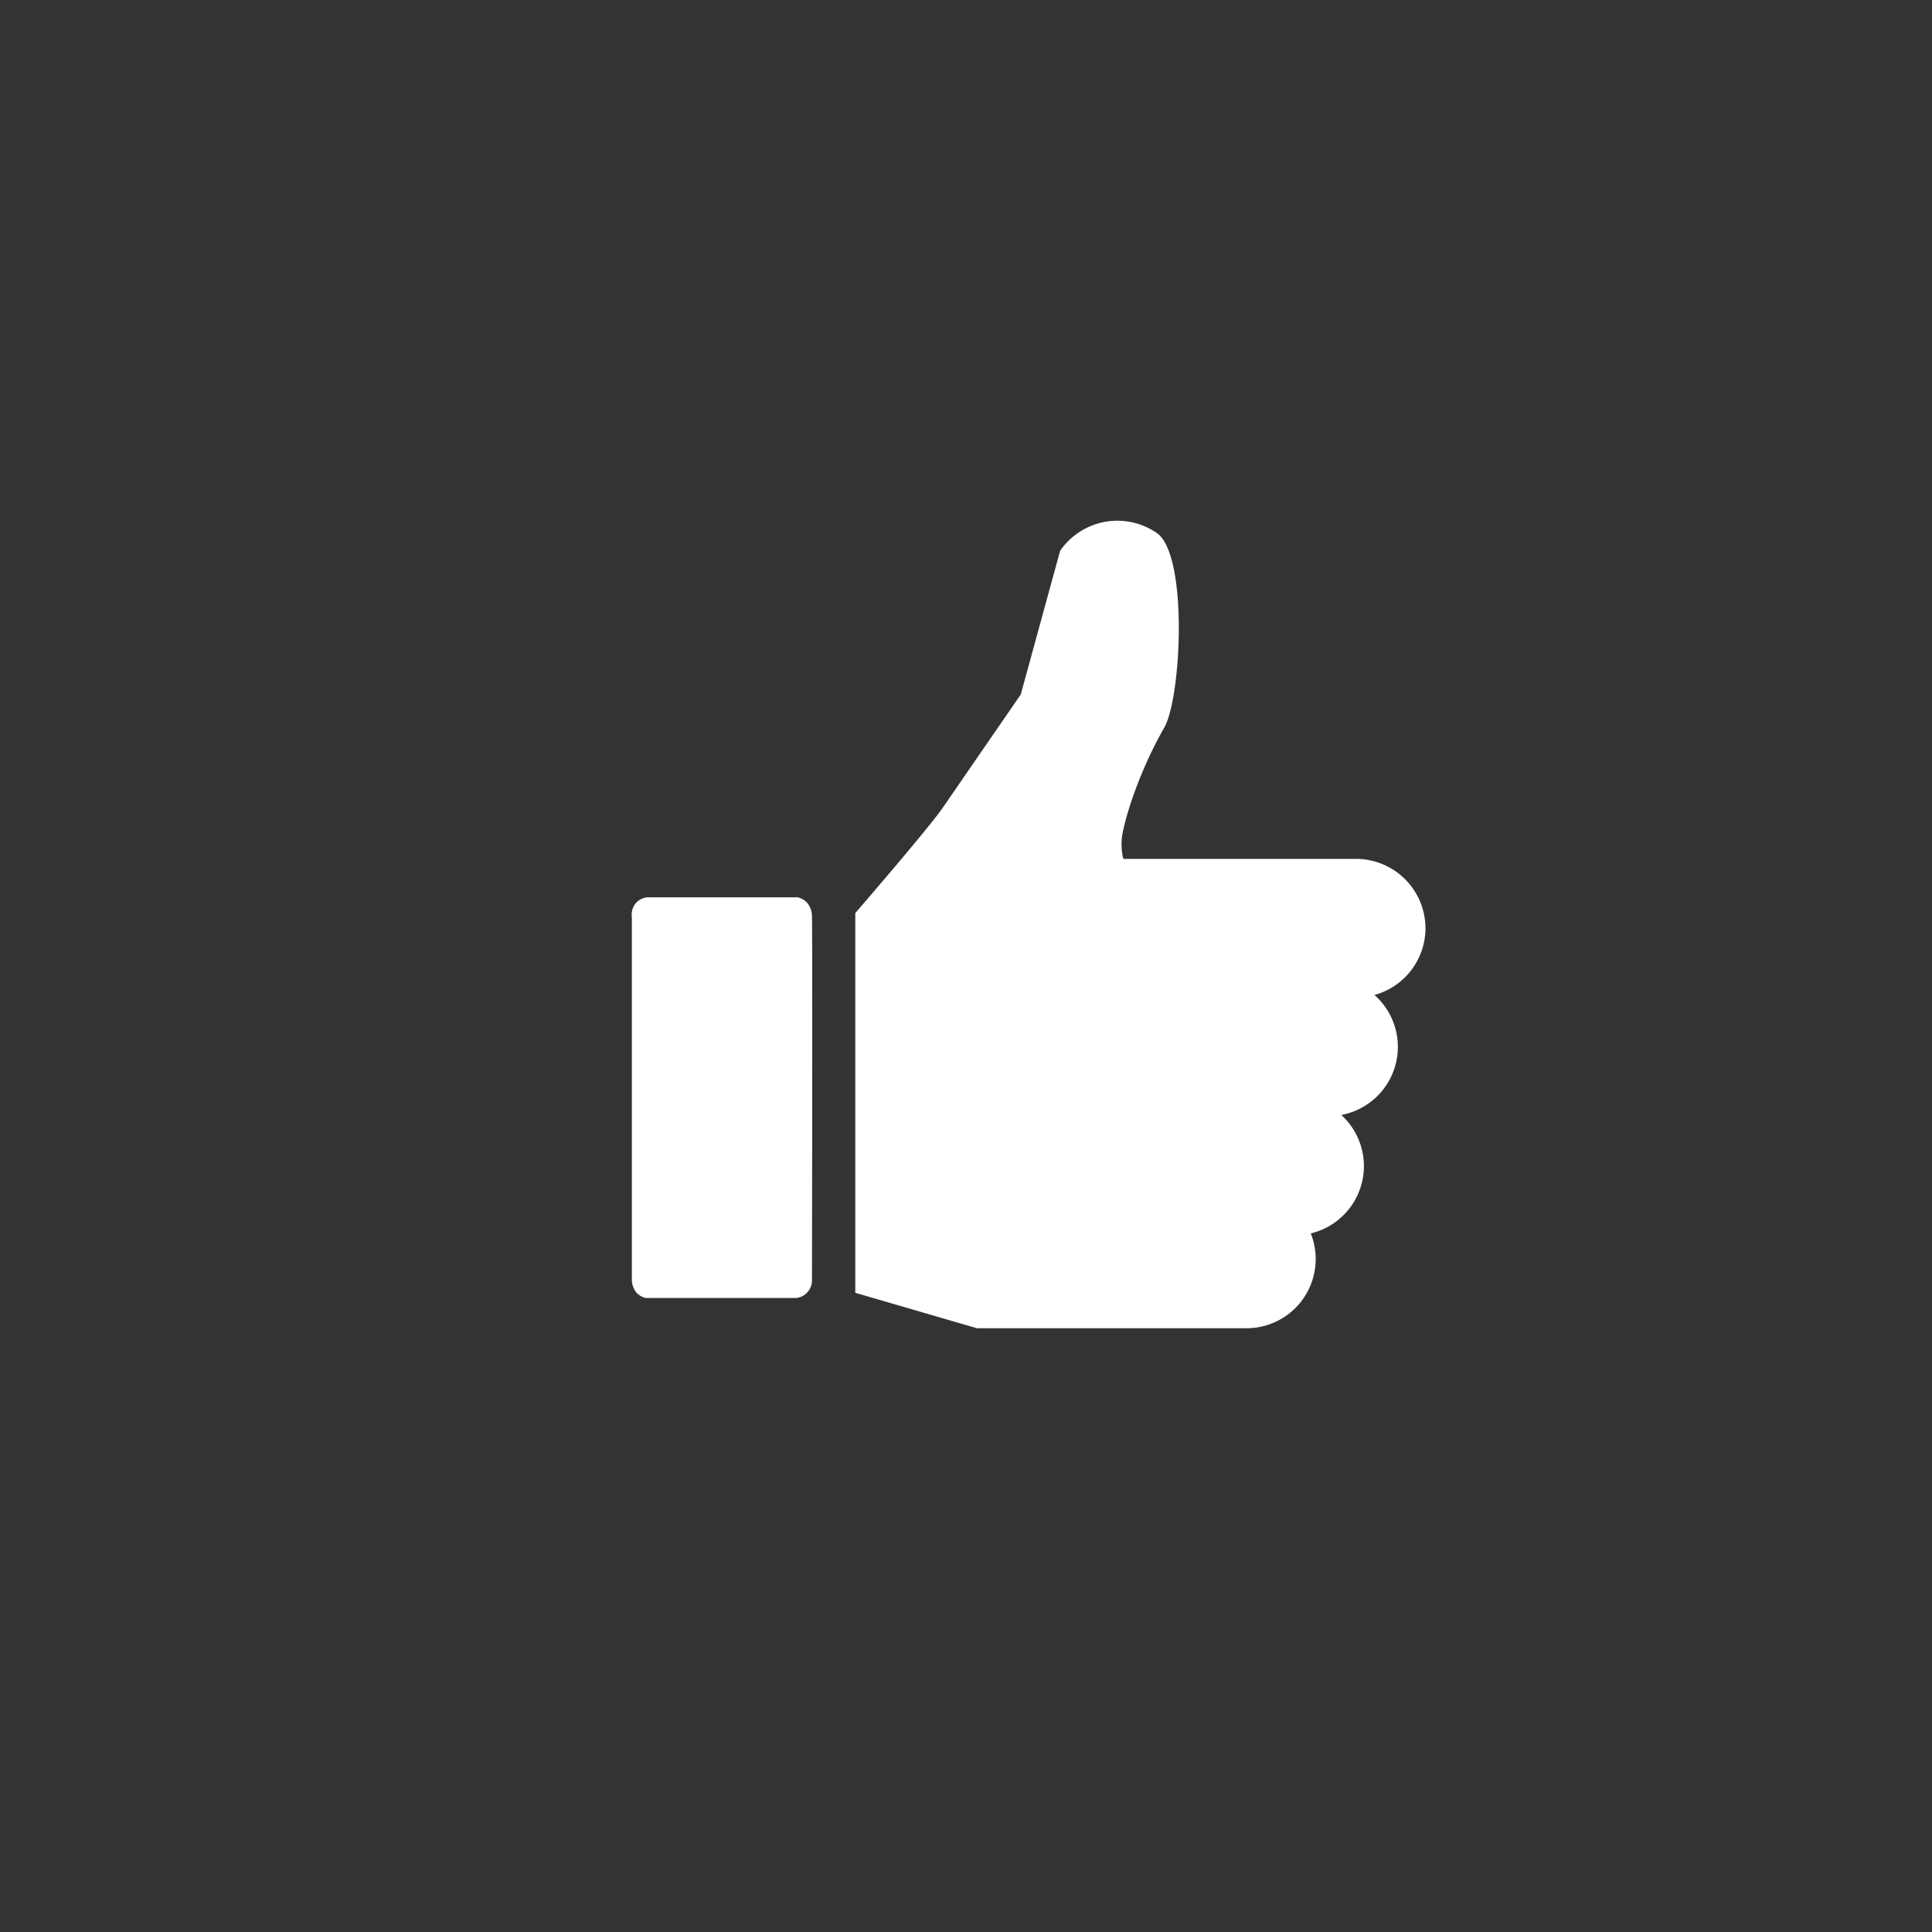
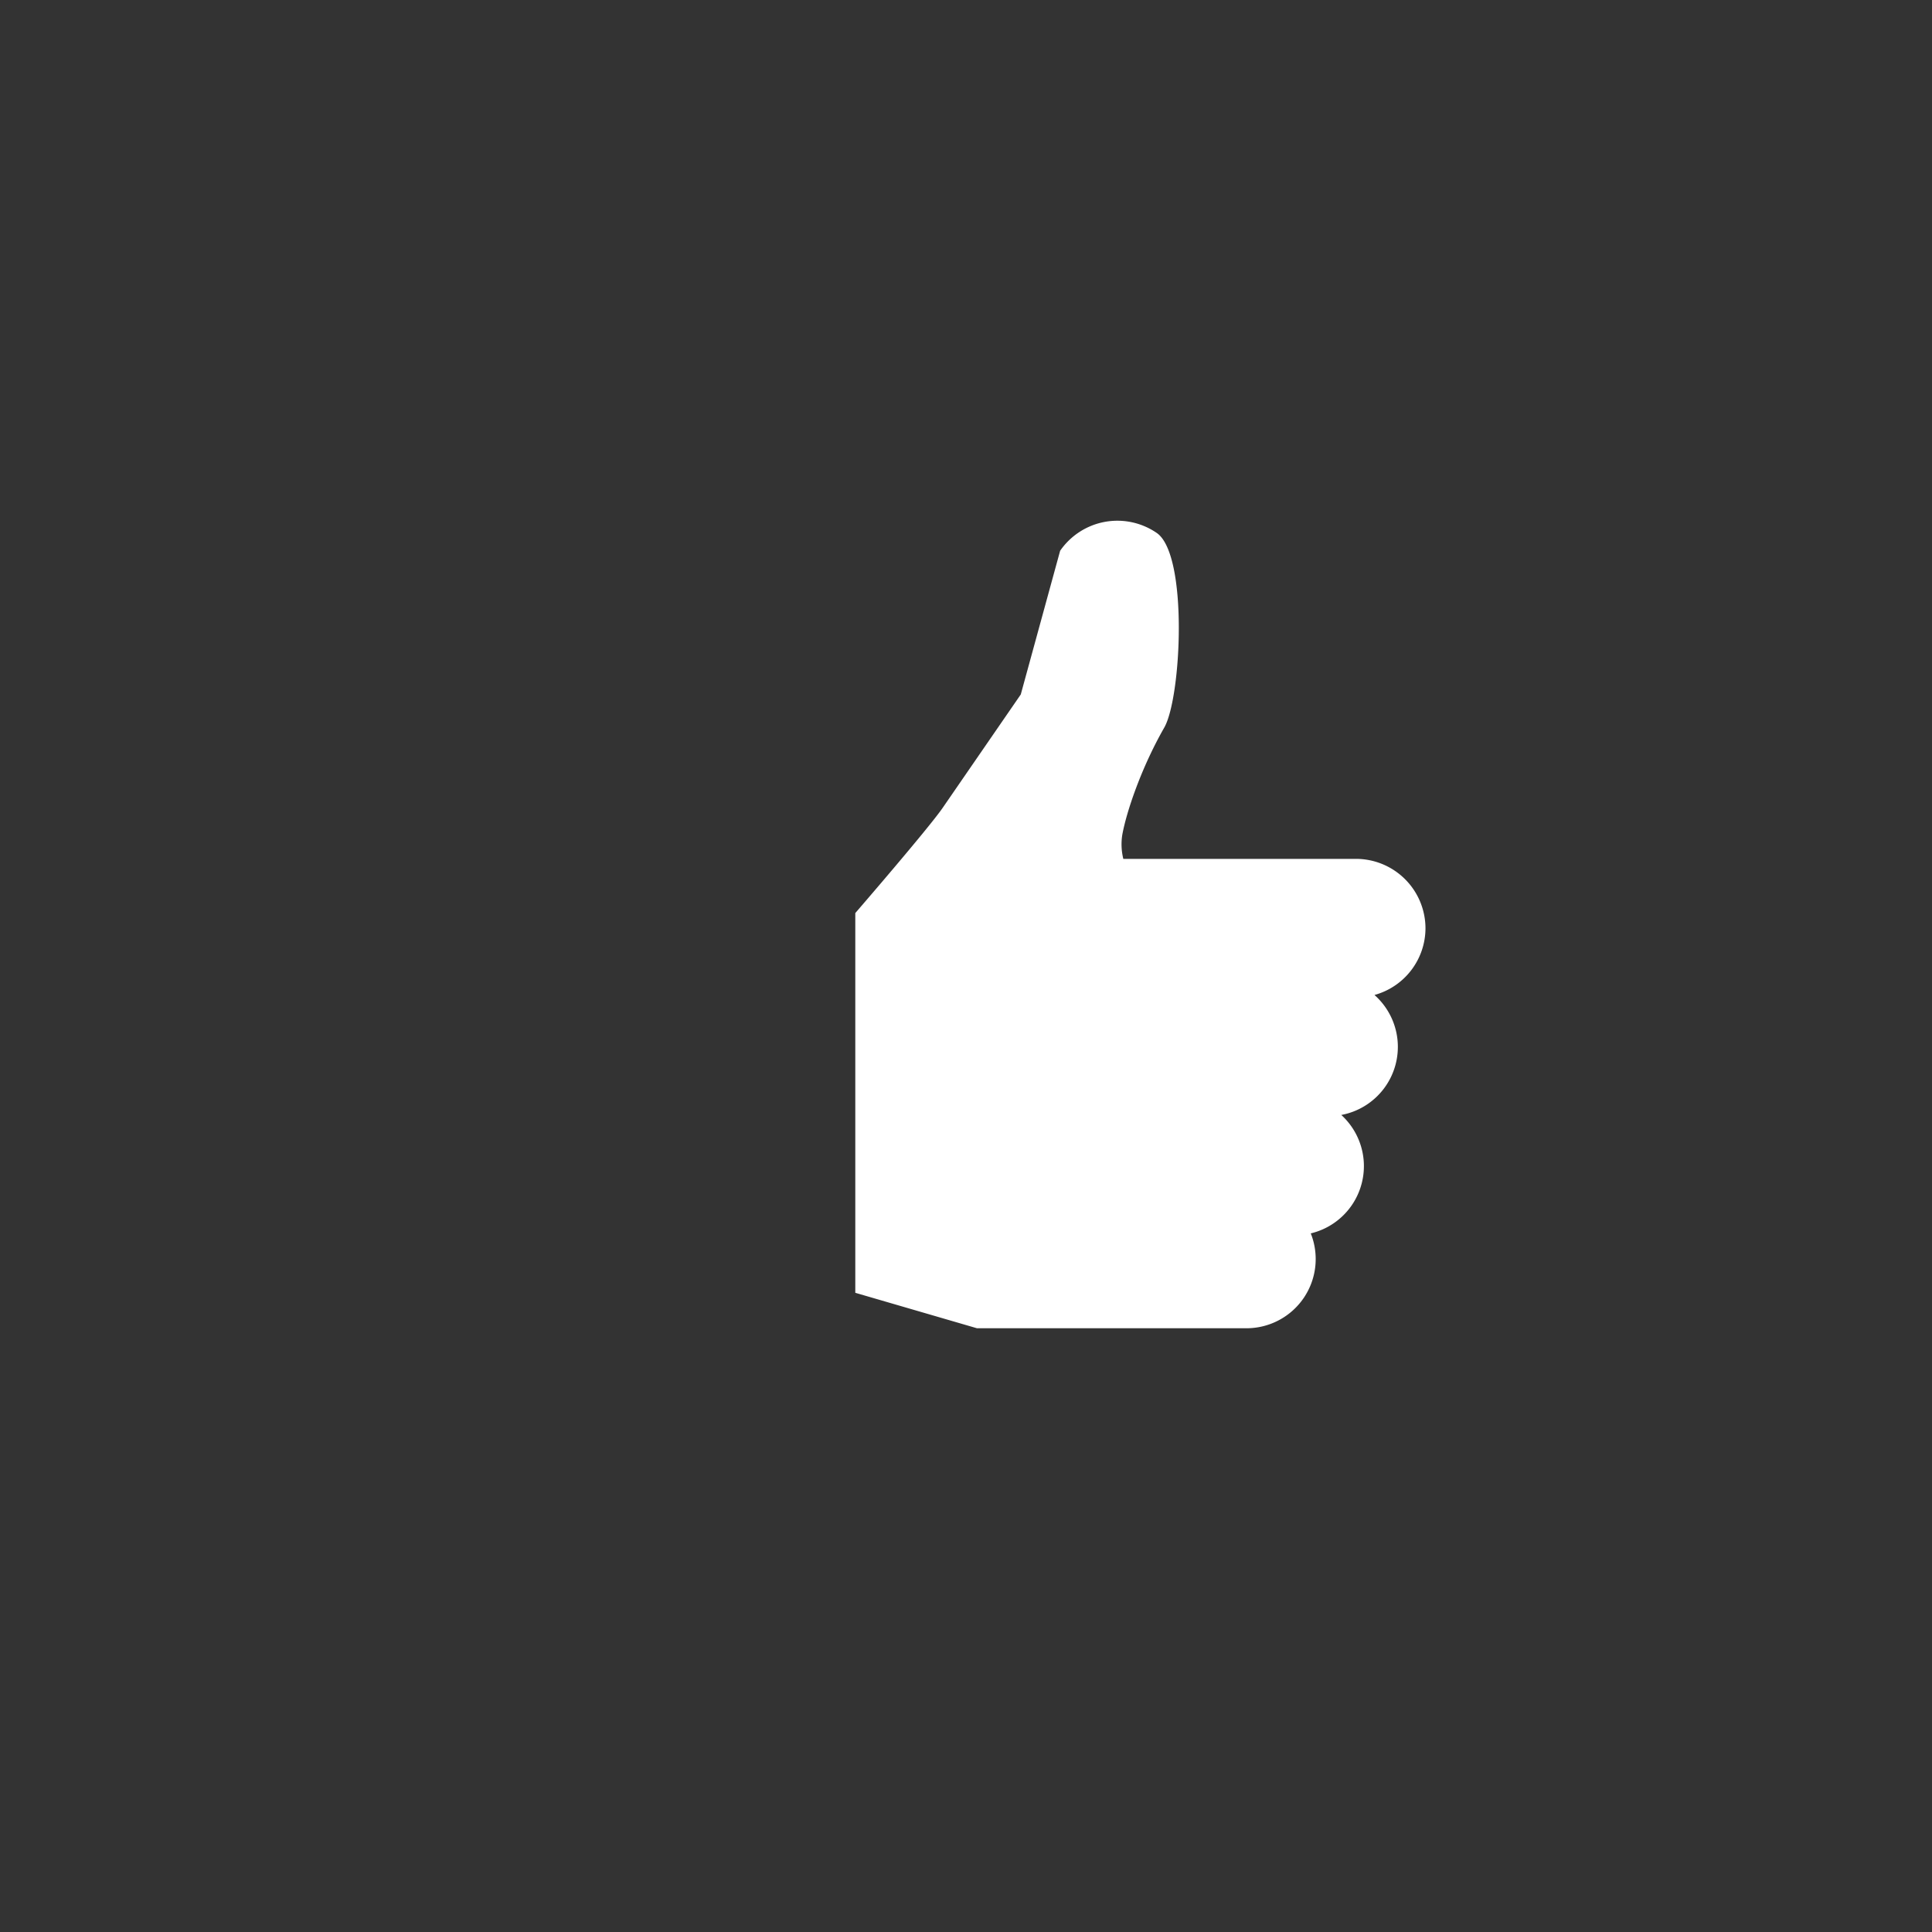
<svg xmlns="http://www.w3.org/2000/svg" id="Capa_2" data-name="Capa 2" viewBox="0 0 400 400">
  <rect x="0" y="0" width="400" height="400" fill="#333333" stroke="none" />
  <defs>
    <style>.cls-1{fill:#fff;}</style>
  </defs>
  <title>Likes</title>
  <path class="cls-1" d="M295.13,192.22a14.4,14.4,0,0,0-14.4-14.4H232.57a12.57,12.57,0,0,1-.21-5c.83-4.59,3.84-13.7,8.68-22.17,3.57-6.22,5-35.79-1.55-40.31a14.4,14.4,0,0,0-20,3.69l-8.15,29.75-16.18,23.49c-2.92,4.24-18.08,21.77-18.08,21.77v78.62L202.27,275H258a14.33,14.33,0,0,0,13.38-19.64,14.32,14.32,0,0,0,6.32-24.52A14.34,14.34,0,0,0,284.57,206,14.36,14.36,0,0,0,295.13,192.22Z" />
-   <path class="cls-1" d="M131.63,187a3.68,3.68,0,0,1,2.38-1.22h31.1a3.76,3.76,0,0,1,2,1.13,4.31,4.31,0,0,1,1,2.77c.07,2.36.08,33.24,0,75.53a3.73,3.73,0,0,1-1.13,2.53,3.65,3.65,0,0,1-2.13,1h-31.1a3.78,3.78,0,0,1-2-1.13,4.49,4.49,0,0,1-.93-3c0-2.56,0-32.92,0-74.65A3.77,3.77,0,0,1,131.63,187Z" />
</svg>